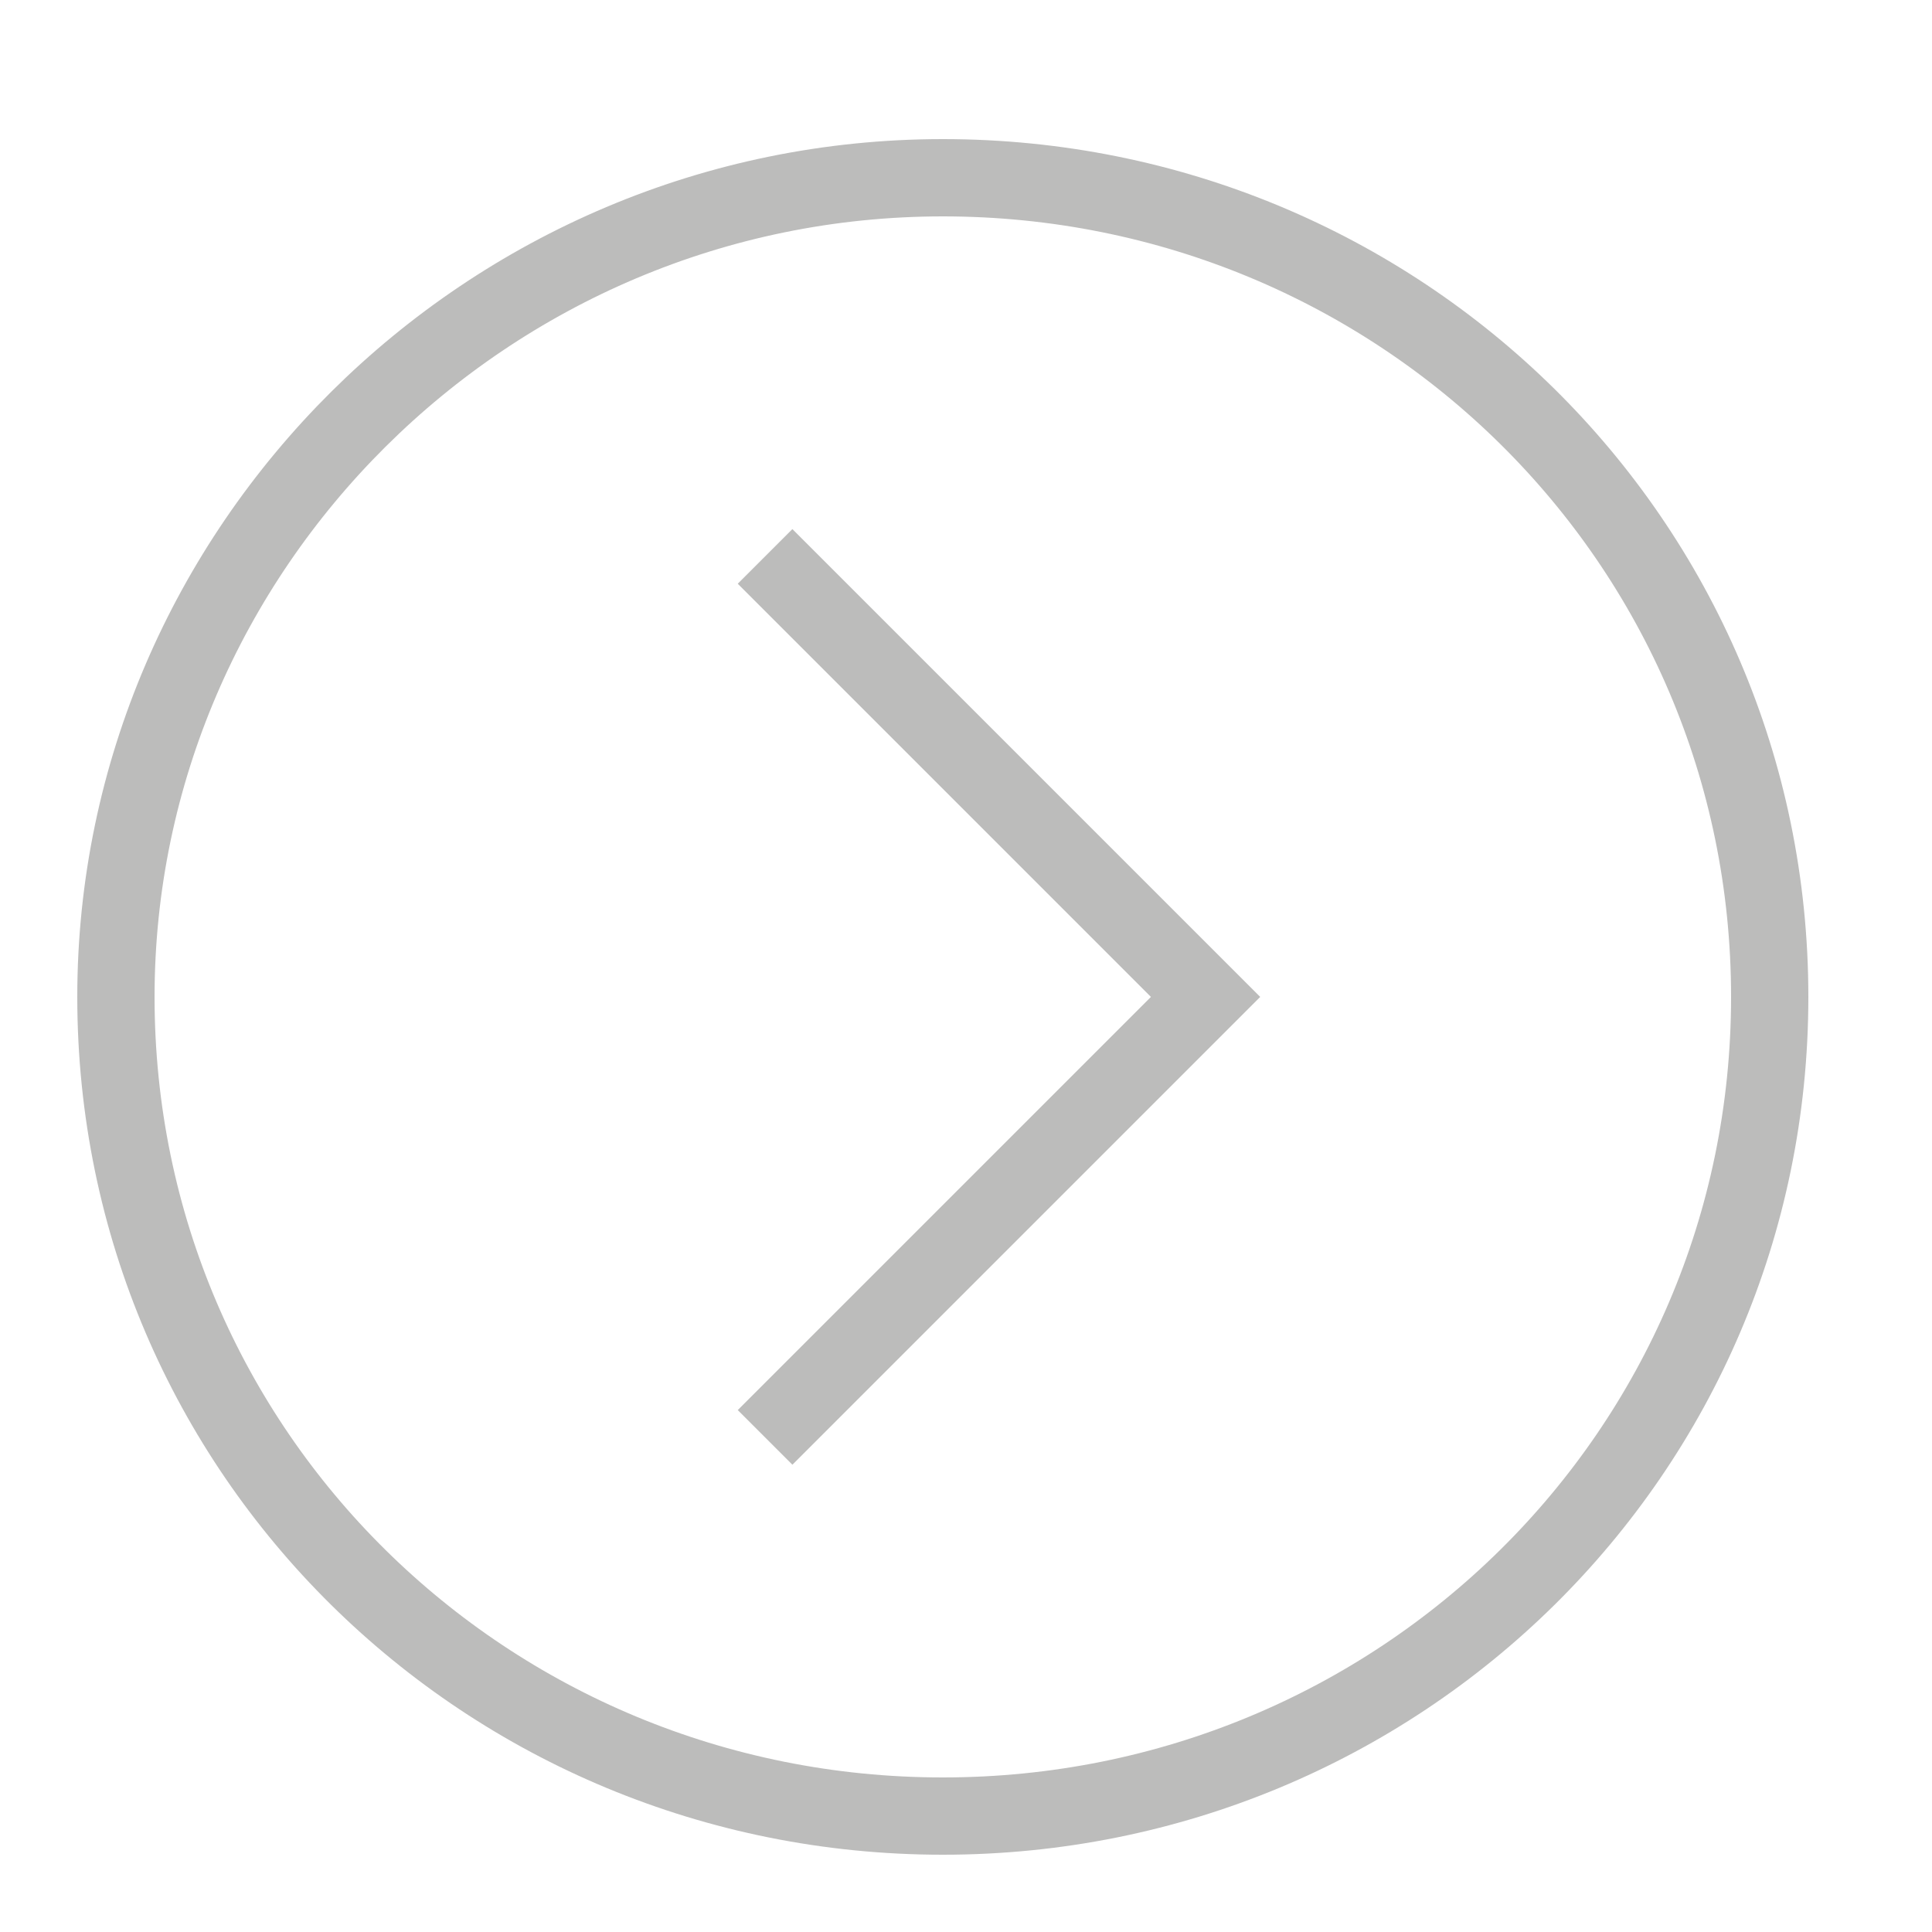
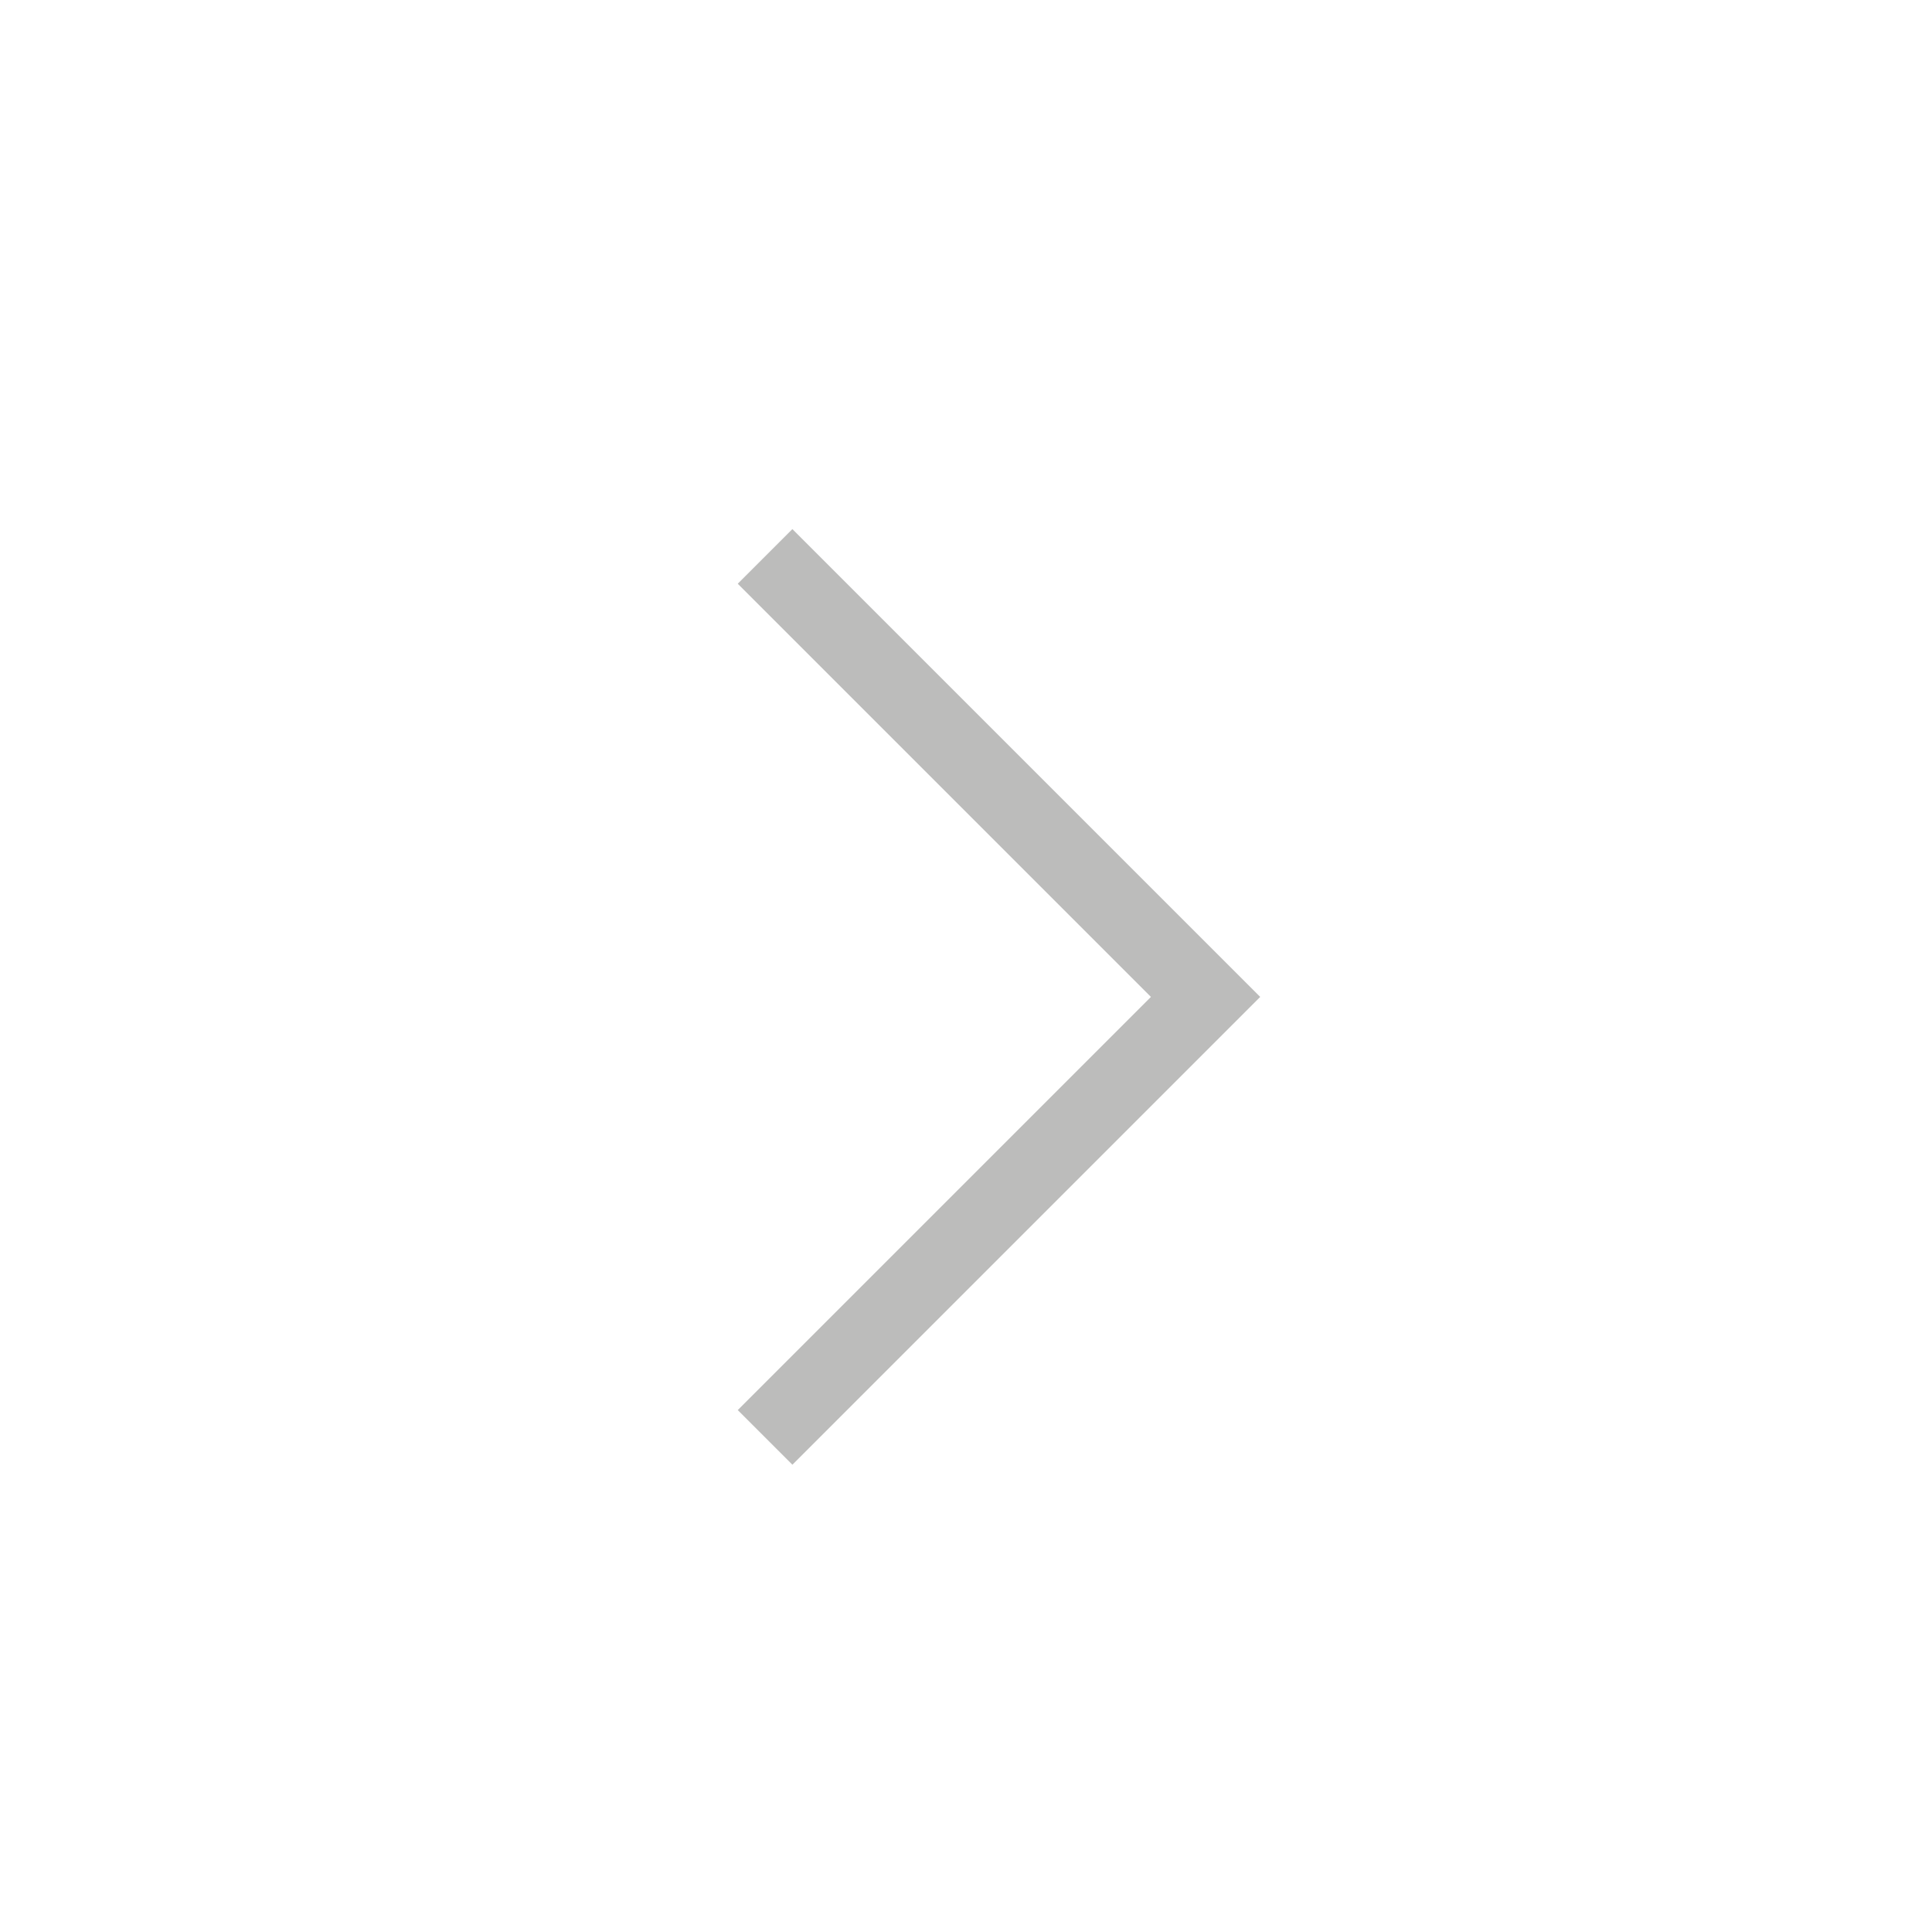
<svg xmlns="http://www.w3.org/2000/svg" xmlns:xlink="http://www.w3.org/1999/xlink" version="1.1" id="Laag_1" x="0px" y="0px" viewBox="0 0 25 25" style="enable-background:new 0 0 25 25;" xml:space="preserve">
  <style type="text/css">
	.st0{fill:none;stroke:#BCBCBB;}
	.st1{clip-path:url(#SVGID_2_);fill:none;stroke:#BCBCBB;}
</style>
  <polyline class="st0" points="9.9,18.6 15.6,12.9 9.9,7.2 " />
  <g>
    <defs>
-       <rect id="SVGID_1_" x="1" y="1.8" width="22.4" height="22.2" />
-     </defs>
+       </defs>
    <clipPath id="SVGID_2_">
      <use xlink:href="#SVGID_1_" style="overflow:visible;" />
    </clipPath>
-     <path class="st1" d="M12.2,23.5c5.9,0,10.7-4.7,10.7-10.6c0-5.9-4.8-10.6-10.7-10.6S1.5,7.1,1.5,12.9C1.5,18.8,6.3,23.5,12.2,23.5z   " />
  </g>
</svg>